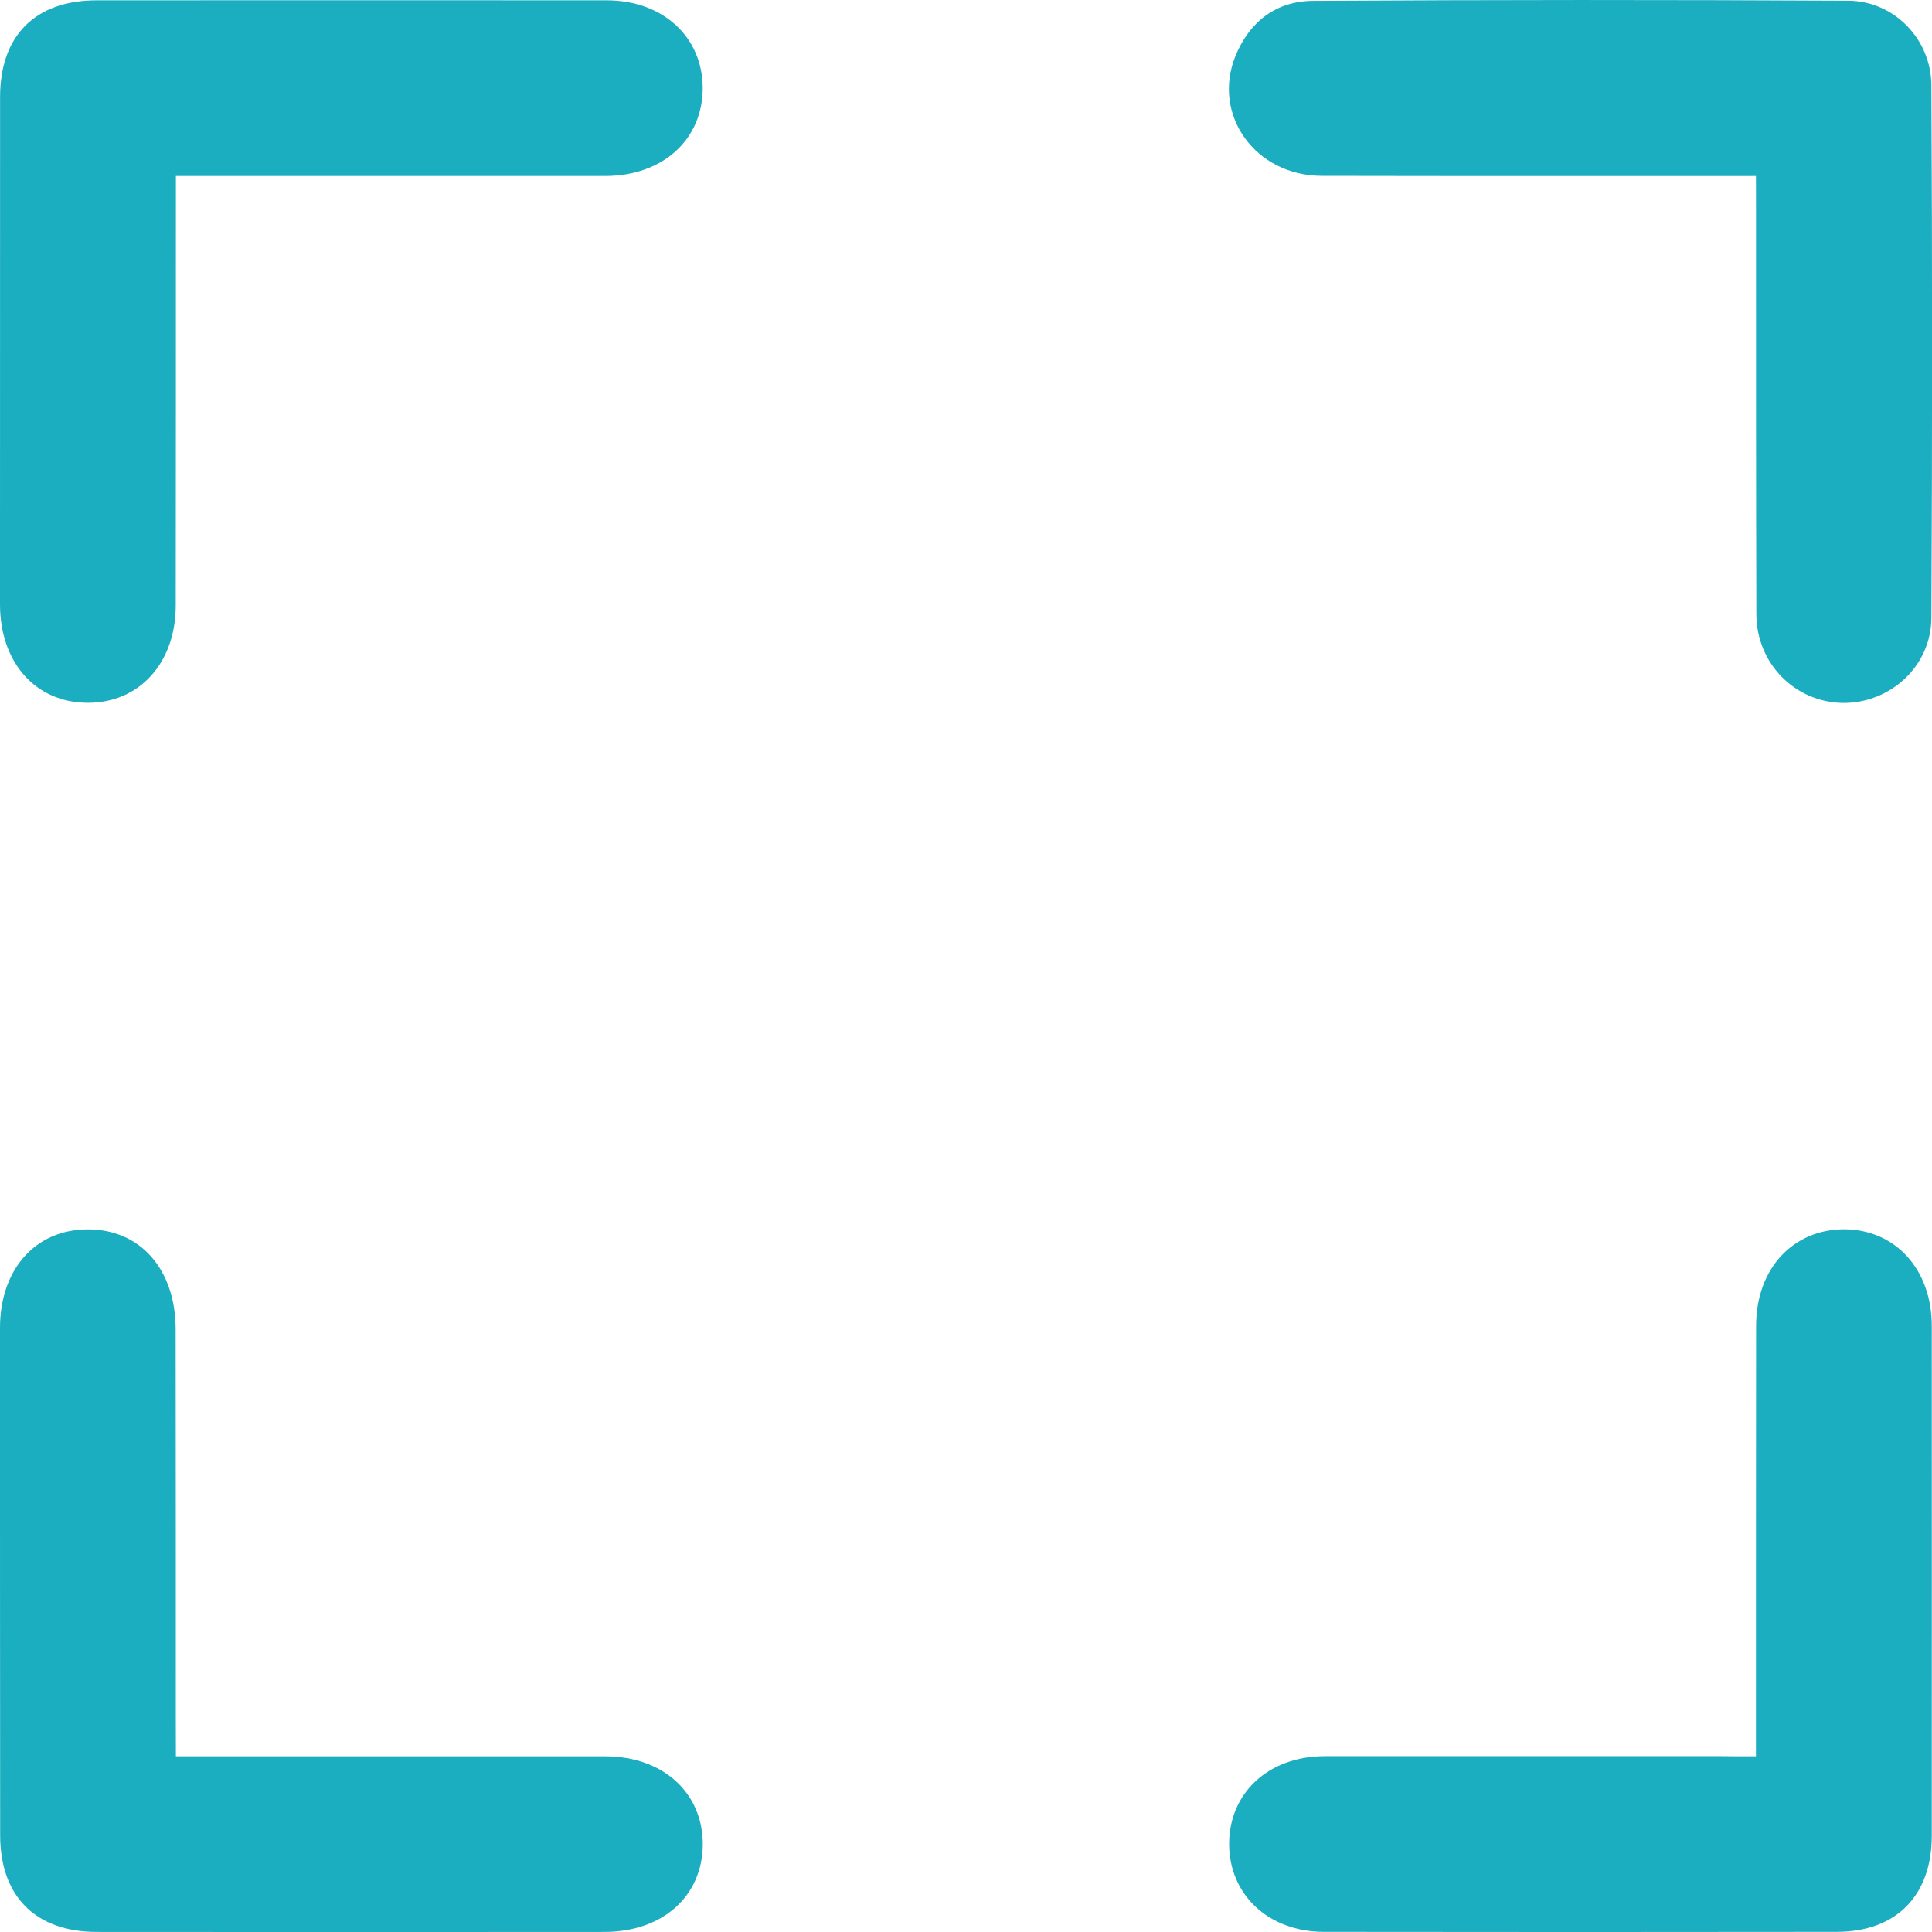
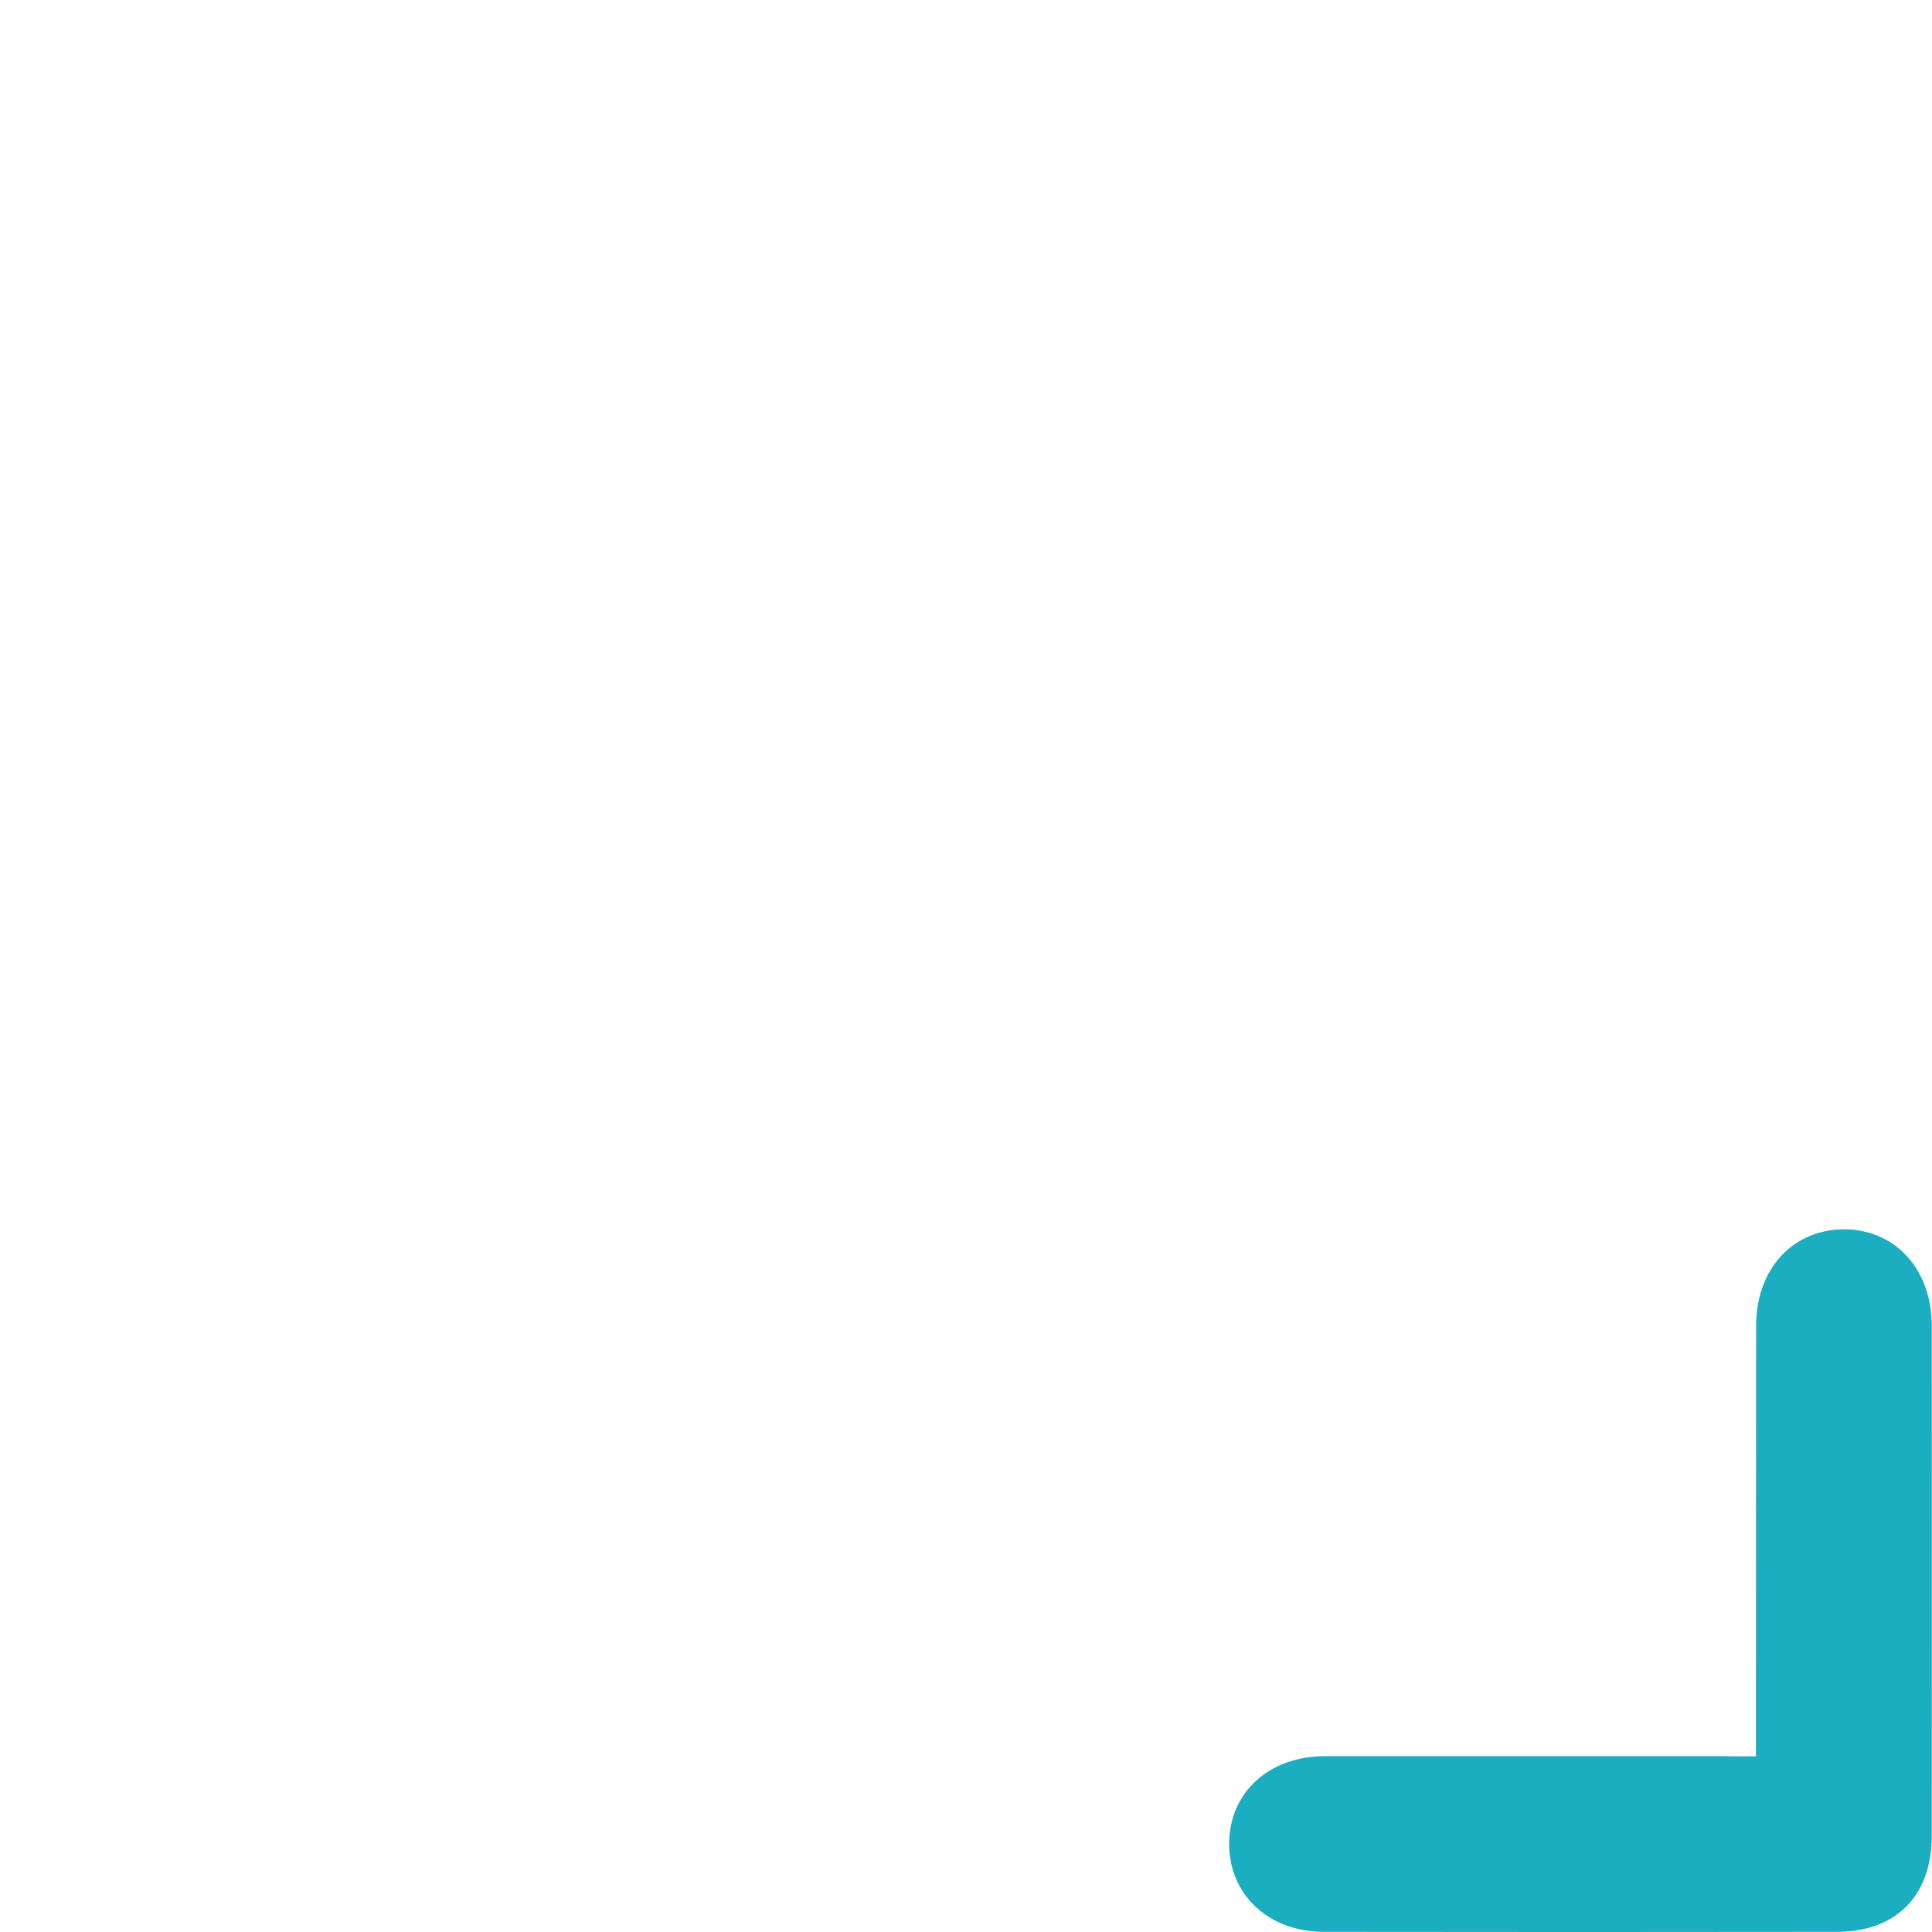
<svg xmlns="http://www.w3.org/2000/svg" version="1.1" id="Ebene_1" x="0px" y="0px" width="25px" height="25.001px" viewBox="0 0.001 25 25.001" enable-background="new 0 0.001 25 25.001" xml:space="preserve">
  <g id="Ebene_1_1_">
</g>
  <g id="interaction:_open_Lückentext">
    <g>
-       <path fill="#1BADC0" d="M2.276,2.278c0,0.159,0,0.286,0,0.413c0,1.714,0,3.43-0.002,5.144c0,0.746-0.473,1.264-1.143,1.26    C0.46,9.092,0.001,8.575,0,7.823c0-2.189,0-4.376,0.001-6.567c0-0.794,0.454-1.251,1.251-1.251c2.199-0.001,4.397-0.001,6.598,0    c0.725,0,1.238,0.47,1.243,1.129C9.096,1.804,8.58,2.276,7.834,2.278c-1.716,0-3.429,0-5.144,0    C2.562,2.278,2.433,2.278,2.276,2.278z" />
-       <path fill="#1BADC0" d="M22.722,2.278c-1.908,0-3.764,0.002-5.619-0.002c-0.86-0.001-1.424-0.789-1.116-1.551    c0.183-0.446,0.528-0.712,1.008-0.713c2.309-0.014,4.613-0.014,6.921-0.002c0.593,0.003,1.075,0.497,1.076,1.099    c0.012,2.295,0.012,4.589,0,6.885c-0.001,0.626-0.532,1.11-1.149,1.103c-0.617-0.012-1.113-0.508-1.116-1.148    c-0.005-1.75-0.004-3.498-0.004-5.249C22.722,2.571,22.722,2.444,22.722,2.278z" />
-       <path fill="#1BADC0" d="M2.276,22.728c0.157,0,0.285,0,0.412,0c1.715,0,3.429-0.001,5.144,0c0.747,0,1.264,0.471,1.262,1.142    C9.089,24.541,8.572,25,7.821,25c-2.191,0.002-4.377,0.002-6.568,0c-0.793,0-1.251-0.46-1.251-1.252C0,21.559,0,19.372,0,17.182    c0.001-0.755,0.456-1.268,1.129-1.273c0.685-0.004,1.144,0.516,1.144,1.296c0.002,1.702,0.002,3.403,0.002,5.105    C2.276,22.438,2.276,22.566,2.276,22.728z" />
      <path fill="#1BADC0" d="M22.722,22.728c0-0.171,0-0.296,0-0.426c0-1.714,0-3.43,0.002-5.144c0-0.743,0.481-1.256,1.155-1.25    c0.654,0.011,1.118,0.523,1.118,1.25c0.001,2.199,0.001,4.399,0,6.599c0,0.775-0.462,1.242-1.229,1.242    c-2.213,0.003-4.423,0.003-6.637,0c-0.715,0-1.226-0.479-1.226-1.139c0.002-0.663,0.513-1.132,1.234-1.134    c1.717-0.001,3.433,0,5.144,0C22.413,22.728,22.545,22.728,22.722,22.728z" />
    </g>
  </g>
</svg>